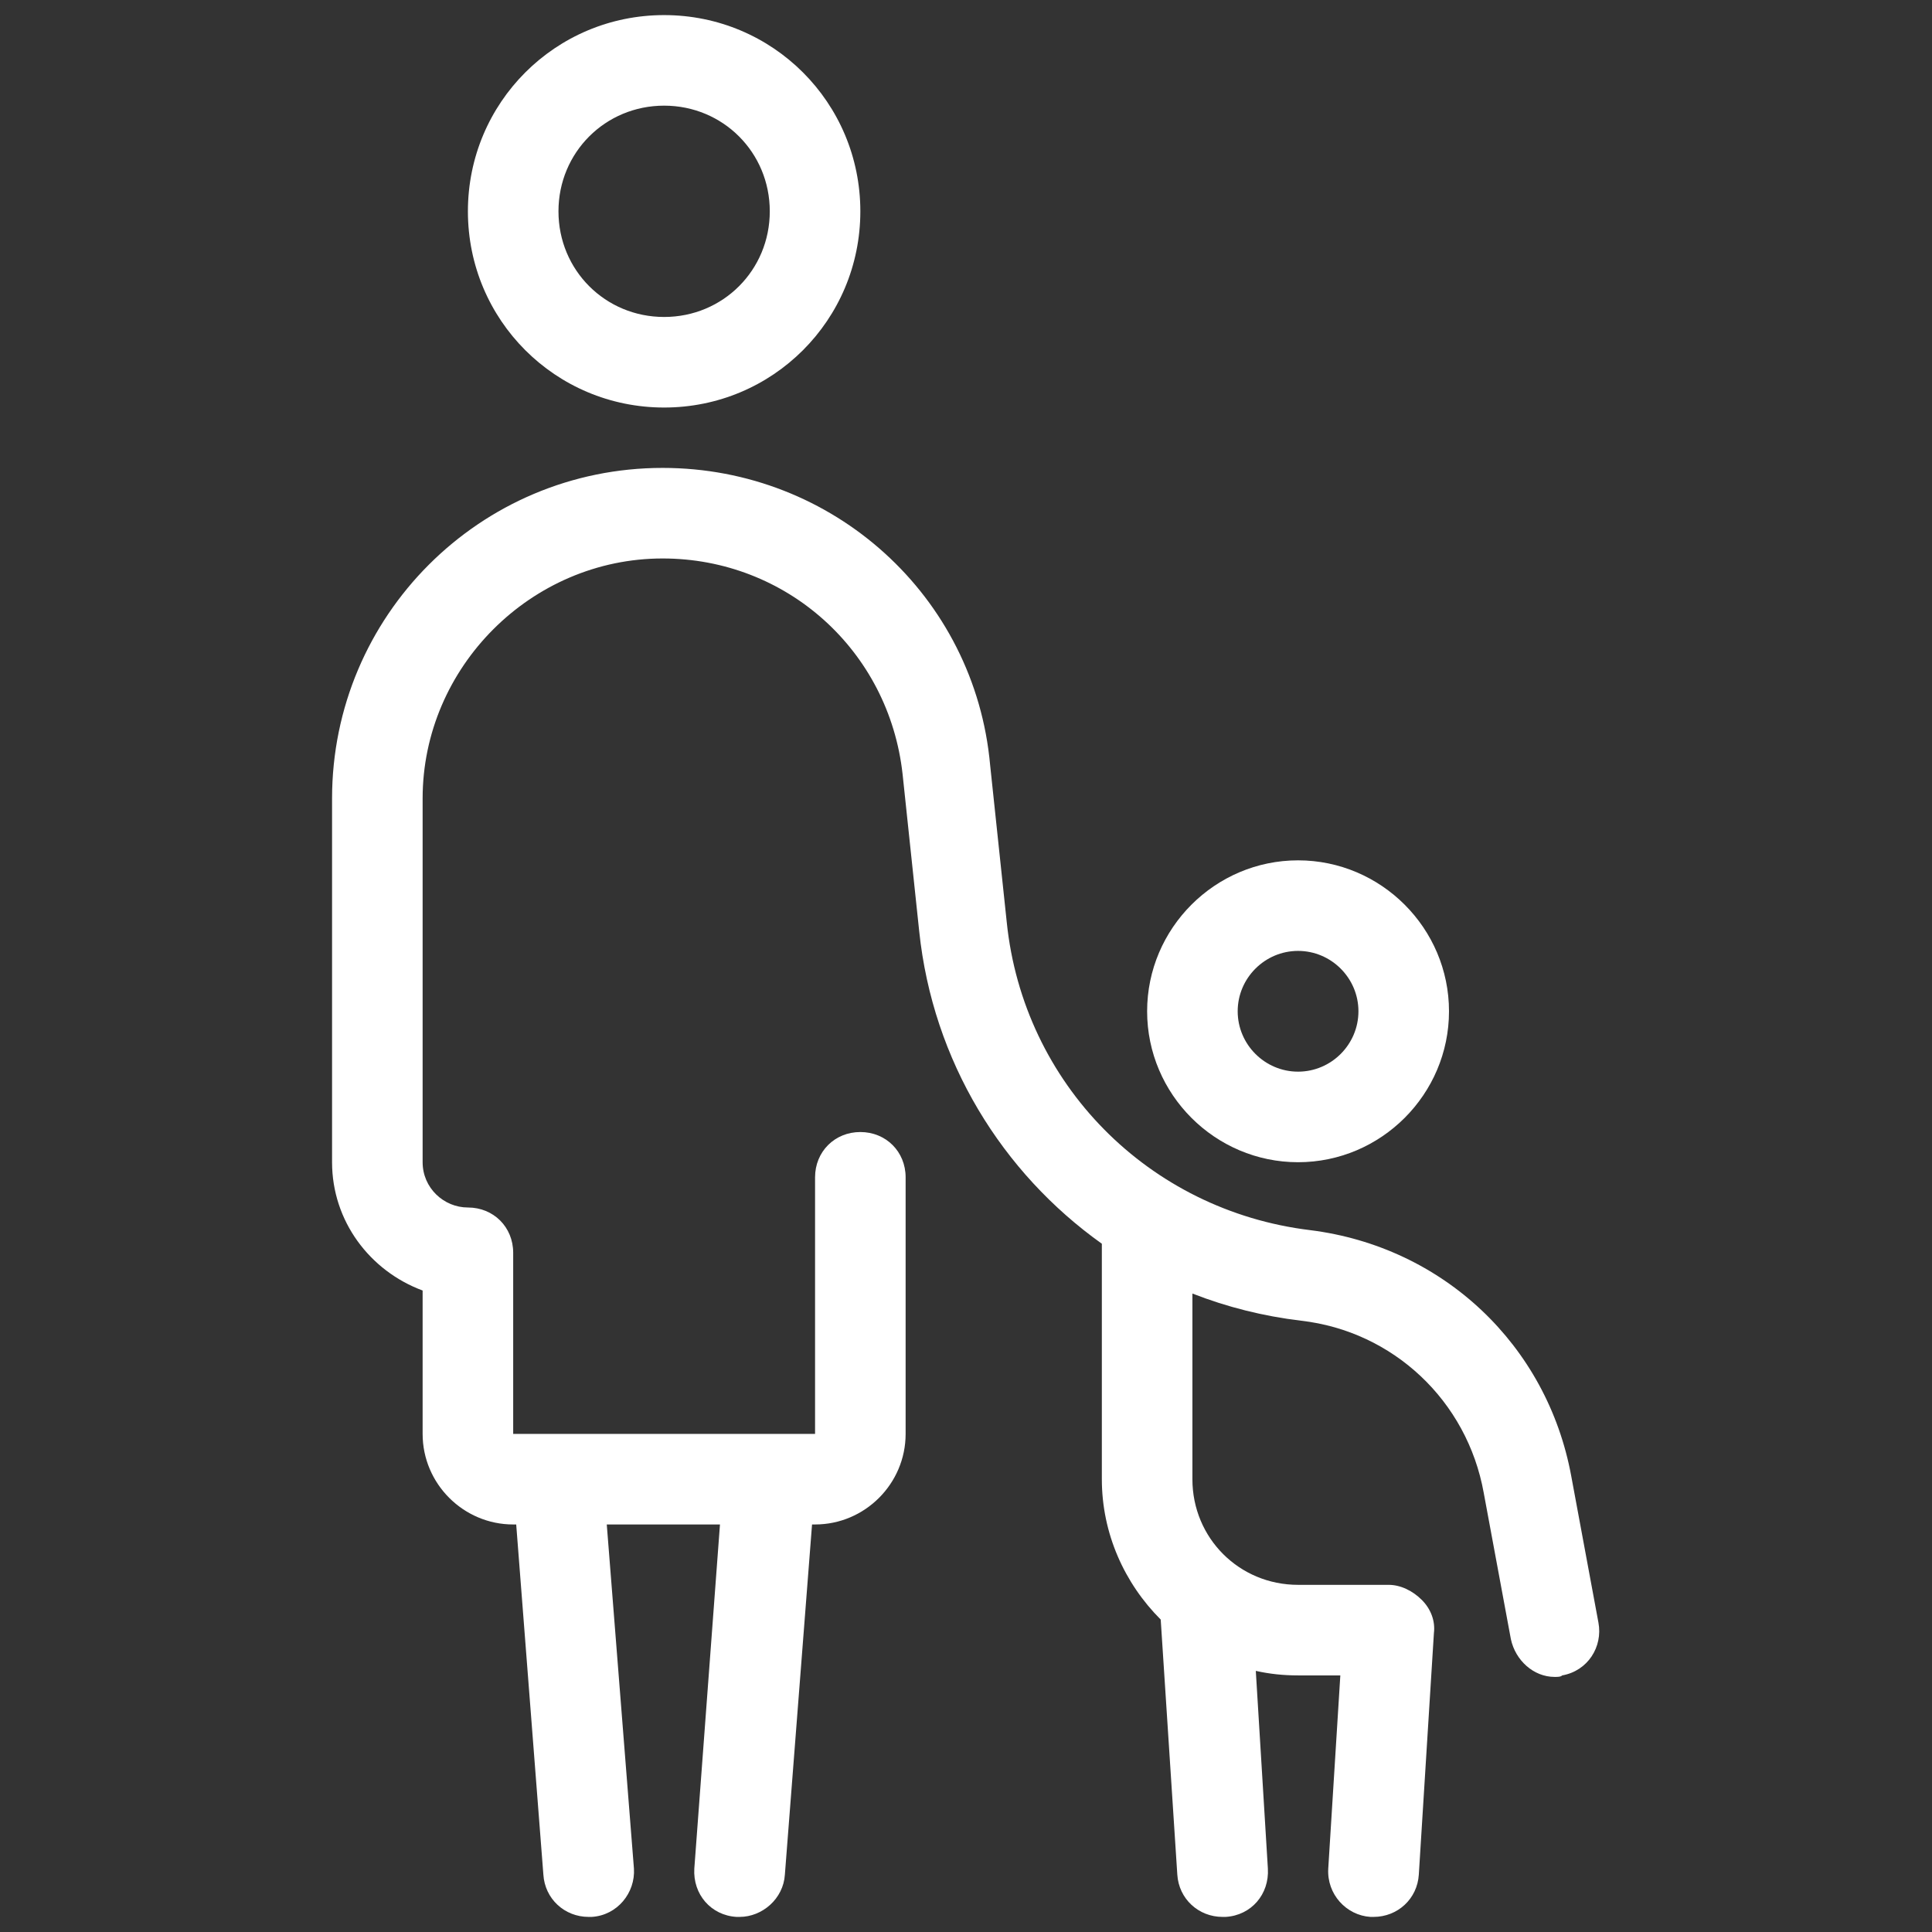
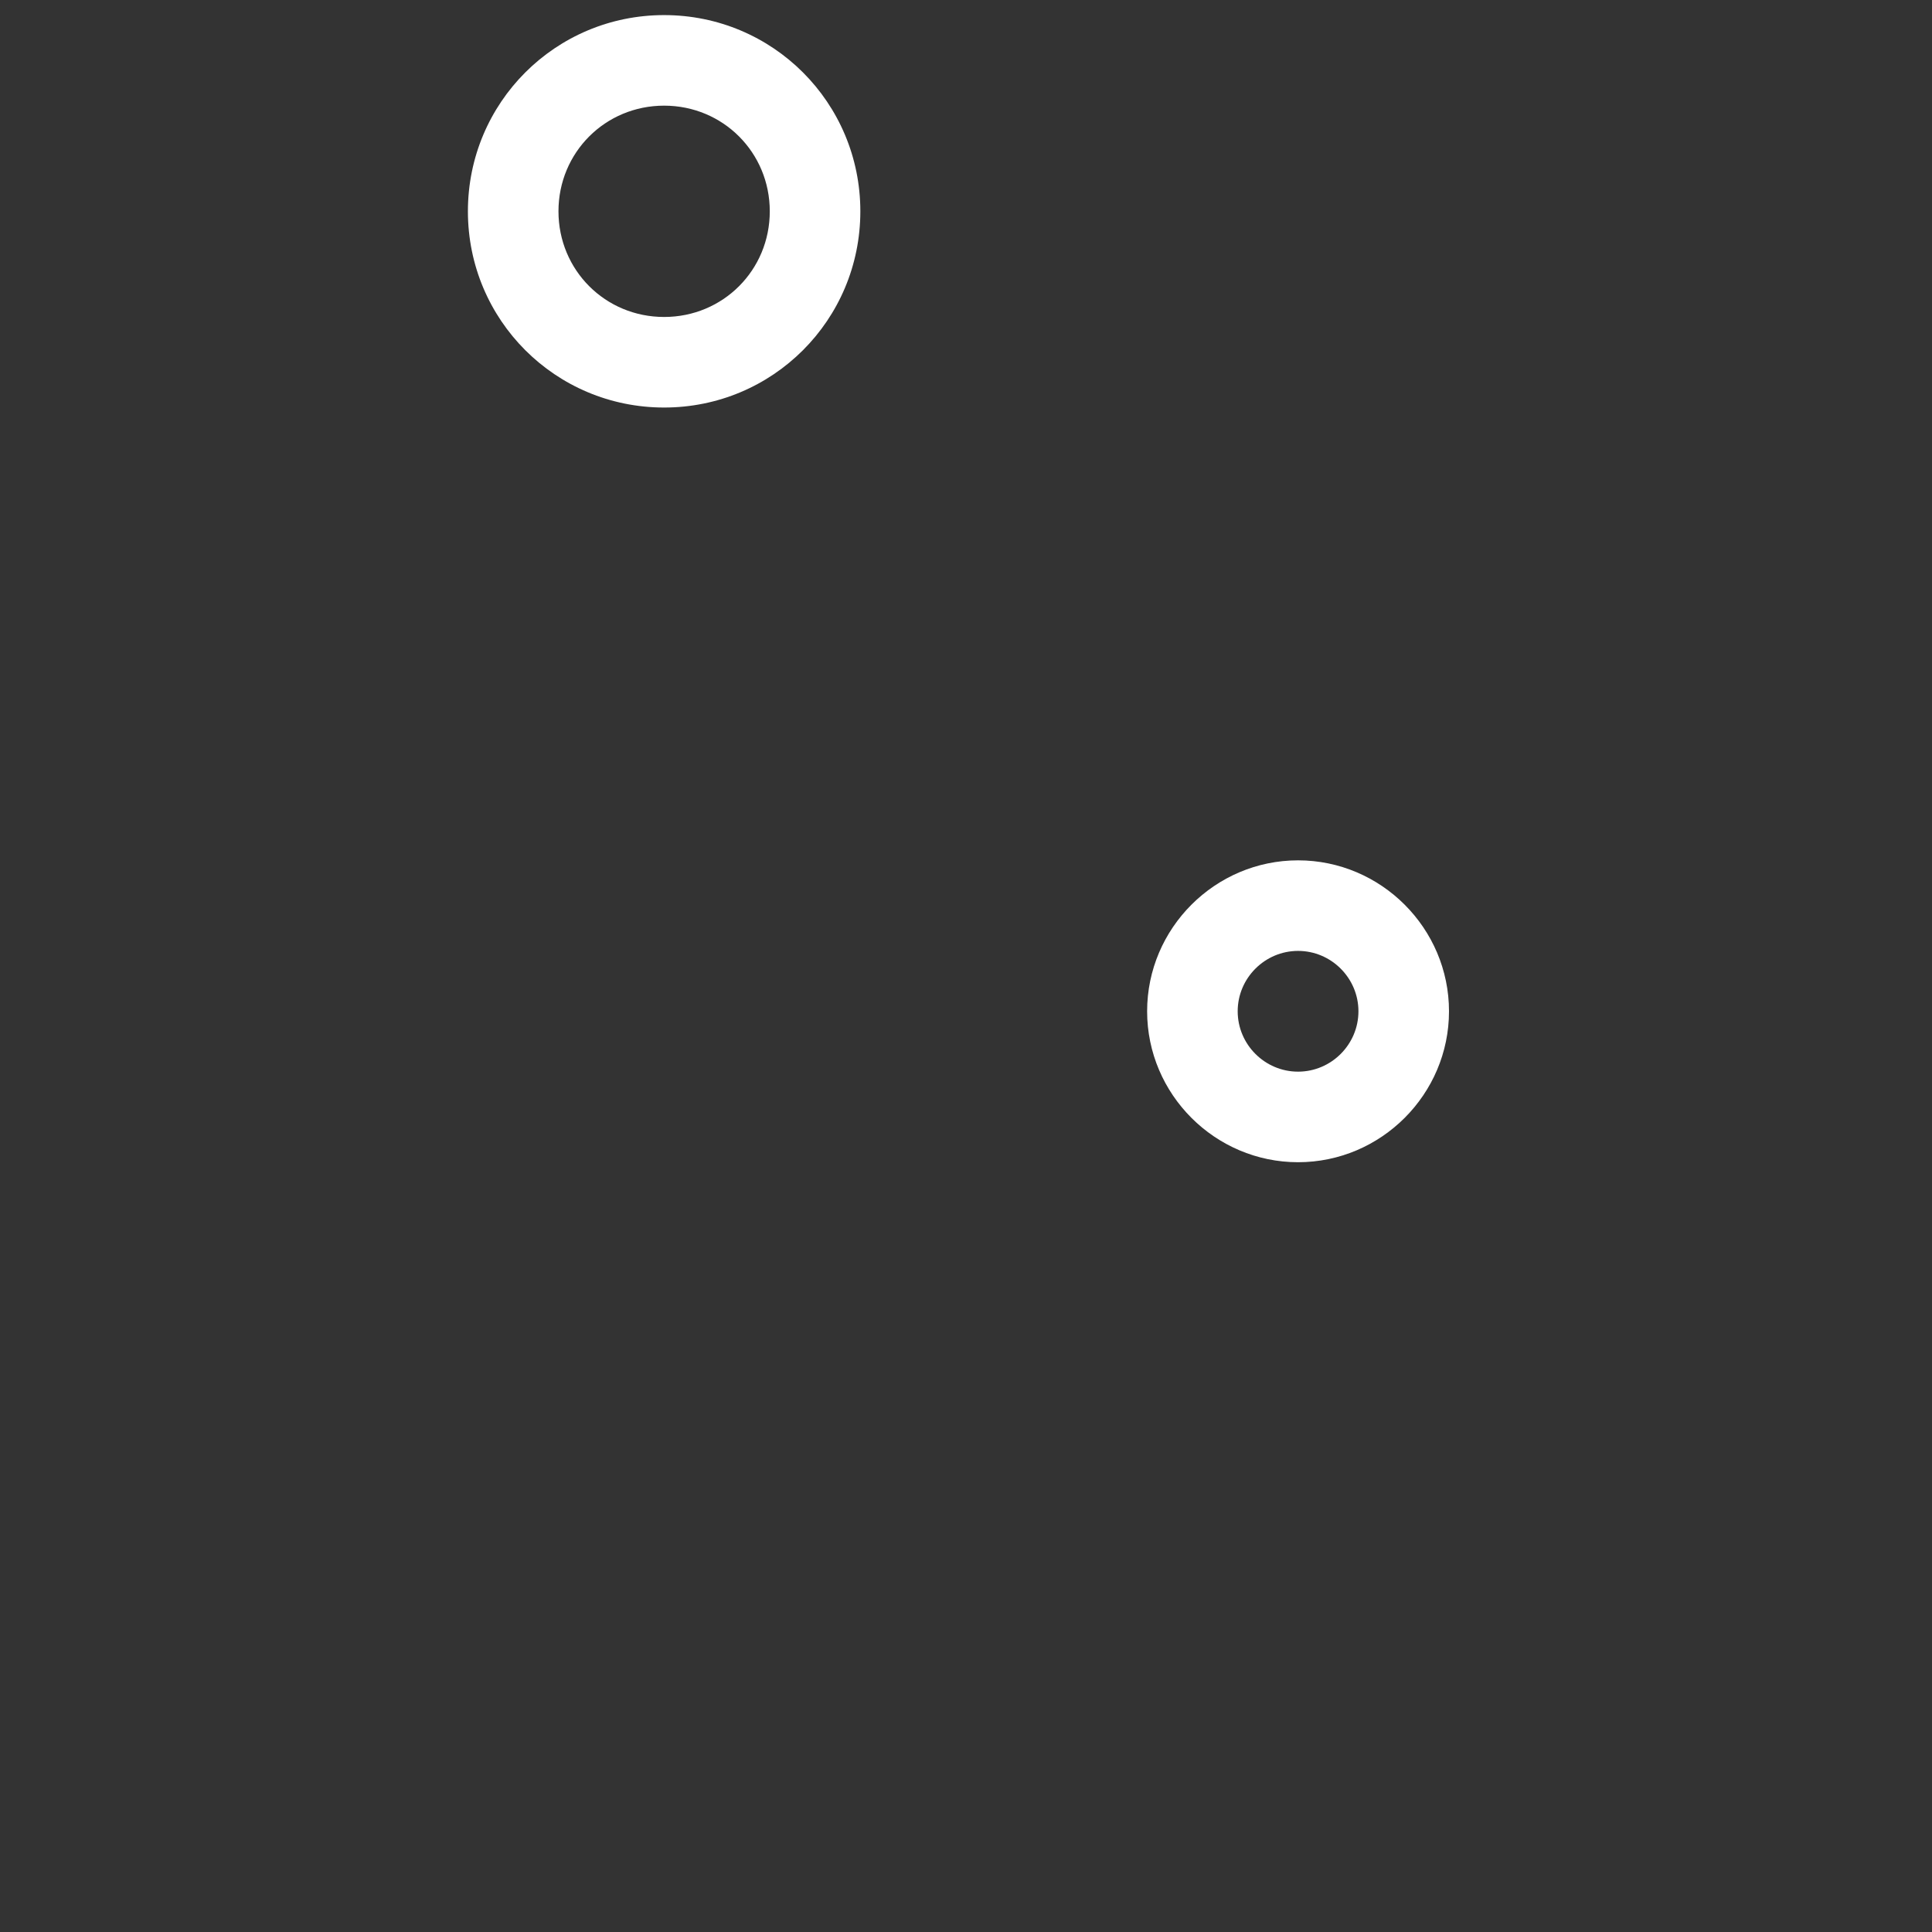
<svg xmlns="http://www.w3.org/2000/svg" version="1.1" id="Layer_1" x="0px" y="0px" viewBox="0 0 128 128" style="enable-background:new 0 0 128 128;" xml:space="preserve">
  <rect x="0" y="0" width="128" height="128" fill="#333333" stroke="none" />
  <style type="text/css">
	.st0{fill:#FFFFFF;}
</style>
  <g>
    <path class="st0" d="M86,77c-5.5,0-10-4.5-10-10s4.5-10,10-10s10,4.5,10,10S91.5,77,86,77z M86,63c-2.2,0-4,1.8-4,4s1.8,4,4,4   s4-1.8,4-4S88.2,63,86,63z" />
  </g>
  <g>
    <path class="st0" d="M44,27c-7.2,0-13-5.8-13-13S36.8,1,44,1s13,5.8,13,13S51.2,27,44,27z M44,7c-3.9,0-7,3.1-7,7s3.1,7,7,7   s7-3.1,7-7S47.9,7,44,7z" />
  </g>
-   <path class="st0" d="M105.9,107.5l-1.8-9.7c-1.6-8.7-8.5-15.2-17.3-16.3c-10.7-1.3-19-9.7-20.1-20.4l-1.1-10.4  C64.6,39.5,55.2,31,43.9,31C31.8,31,22,40.8,22,52.9V77c0,3.9,2.5,7.2,6,8.5V95c0,3.3,2.7,6,6,6h0.2l1.8,23.2c0.1,1.6,1.4,2.8,3,2.8  c0.1,0,0.2,0,0.2,0c1.7-0.1,2.9-1.6,2.8-3.2L40.2,101h7.5L46,123.8c-0.1,1.7,1.1,3.1,2.8,3.2c0.1,0,0.2,0,0.2,0c1.5,0,2.9-1.2,3-2.8  l1.8-23.2H54c3.3,0,6-2.7,6-6V78c0-1.7-1.3-3-3-3s-3,1.3-3,3v17H34V83c0-1.7-1.3-3-3-3c-1.6,0-3-1.3-3-3V52.9  C28,44.2,35.2,37,43.9,37c8.2,0,15,6.1,15.9,14.3l1.1,10.4c0.9,8.6,5.5,16,12.1,20.7V98c0,3.6,1.5,6.9,3.9,9.3l1.1,16.9  c0.1,1.6,1.4,2.8,3,2.8c0.1,0,0.1,0,0.2,0c1.7-0.1,2.9-1.5,2.8-3.2l-0.8-13.1c0.9,0.2,1.8,0.3,2.8,0.3h2.8L88,123.8  c-0.1,1.7,1.2,3.1,2.8,3.2c0.1,0,0.1,0,0.2,0c1.6,0,2.9-1.2,3-2.8l1-16c0.1-0.8-0.2-1.6-0.8-2.2s-1.4-1-2.2-1h-6c-3.9,0-7-3.1-7-7  V85.7c2.3,0.9,4.7,1.5,7.2,1.8c6.1,0.7,11,5.3,12.1,11.4l1.8,9.7c0.3,1.4,1.5,2.5,2.9,2.5c0.2,0,0.4,0,0.5-0.1  C105.2,110.7,106.2,109.1,105.9,107.5z" />
</svg>